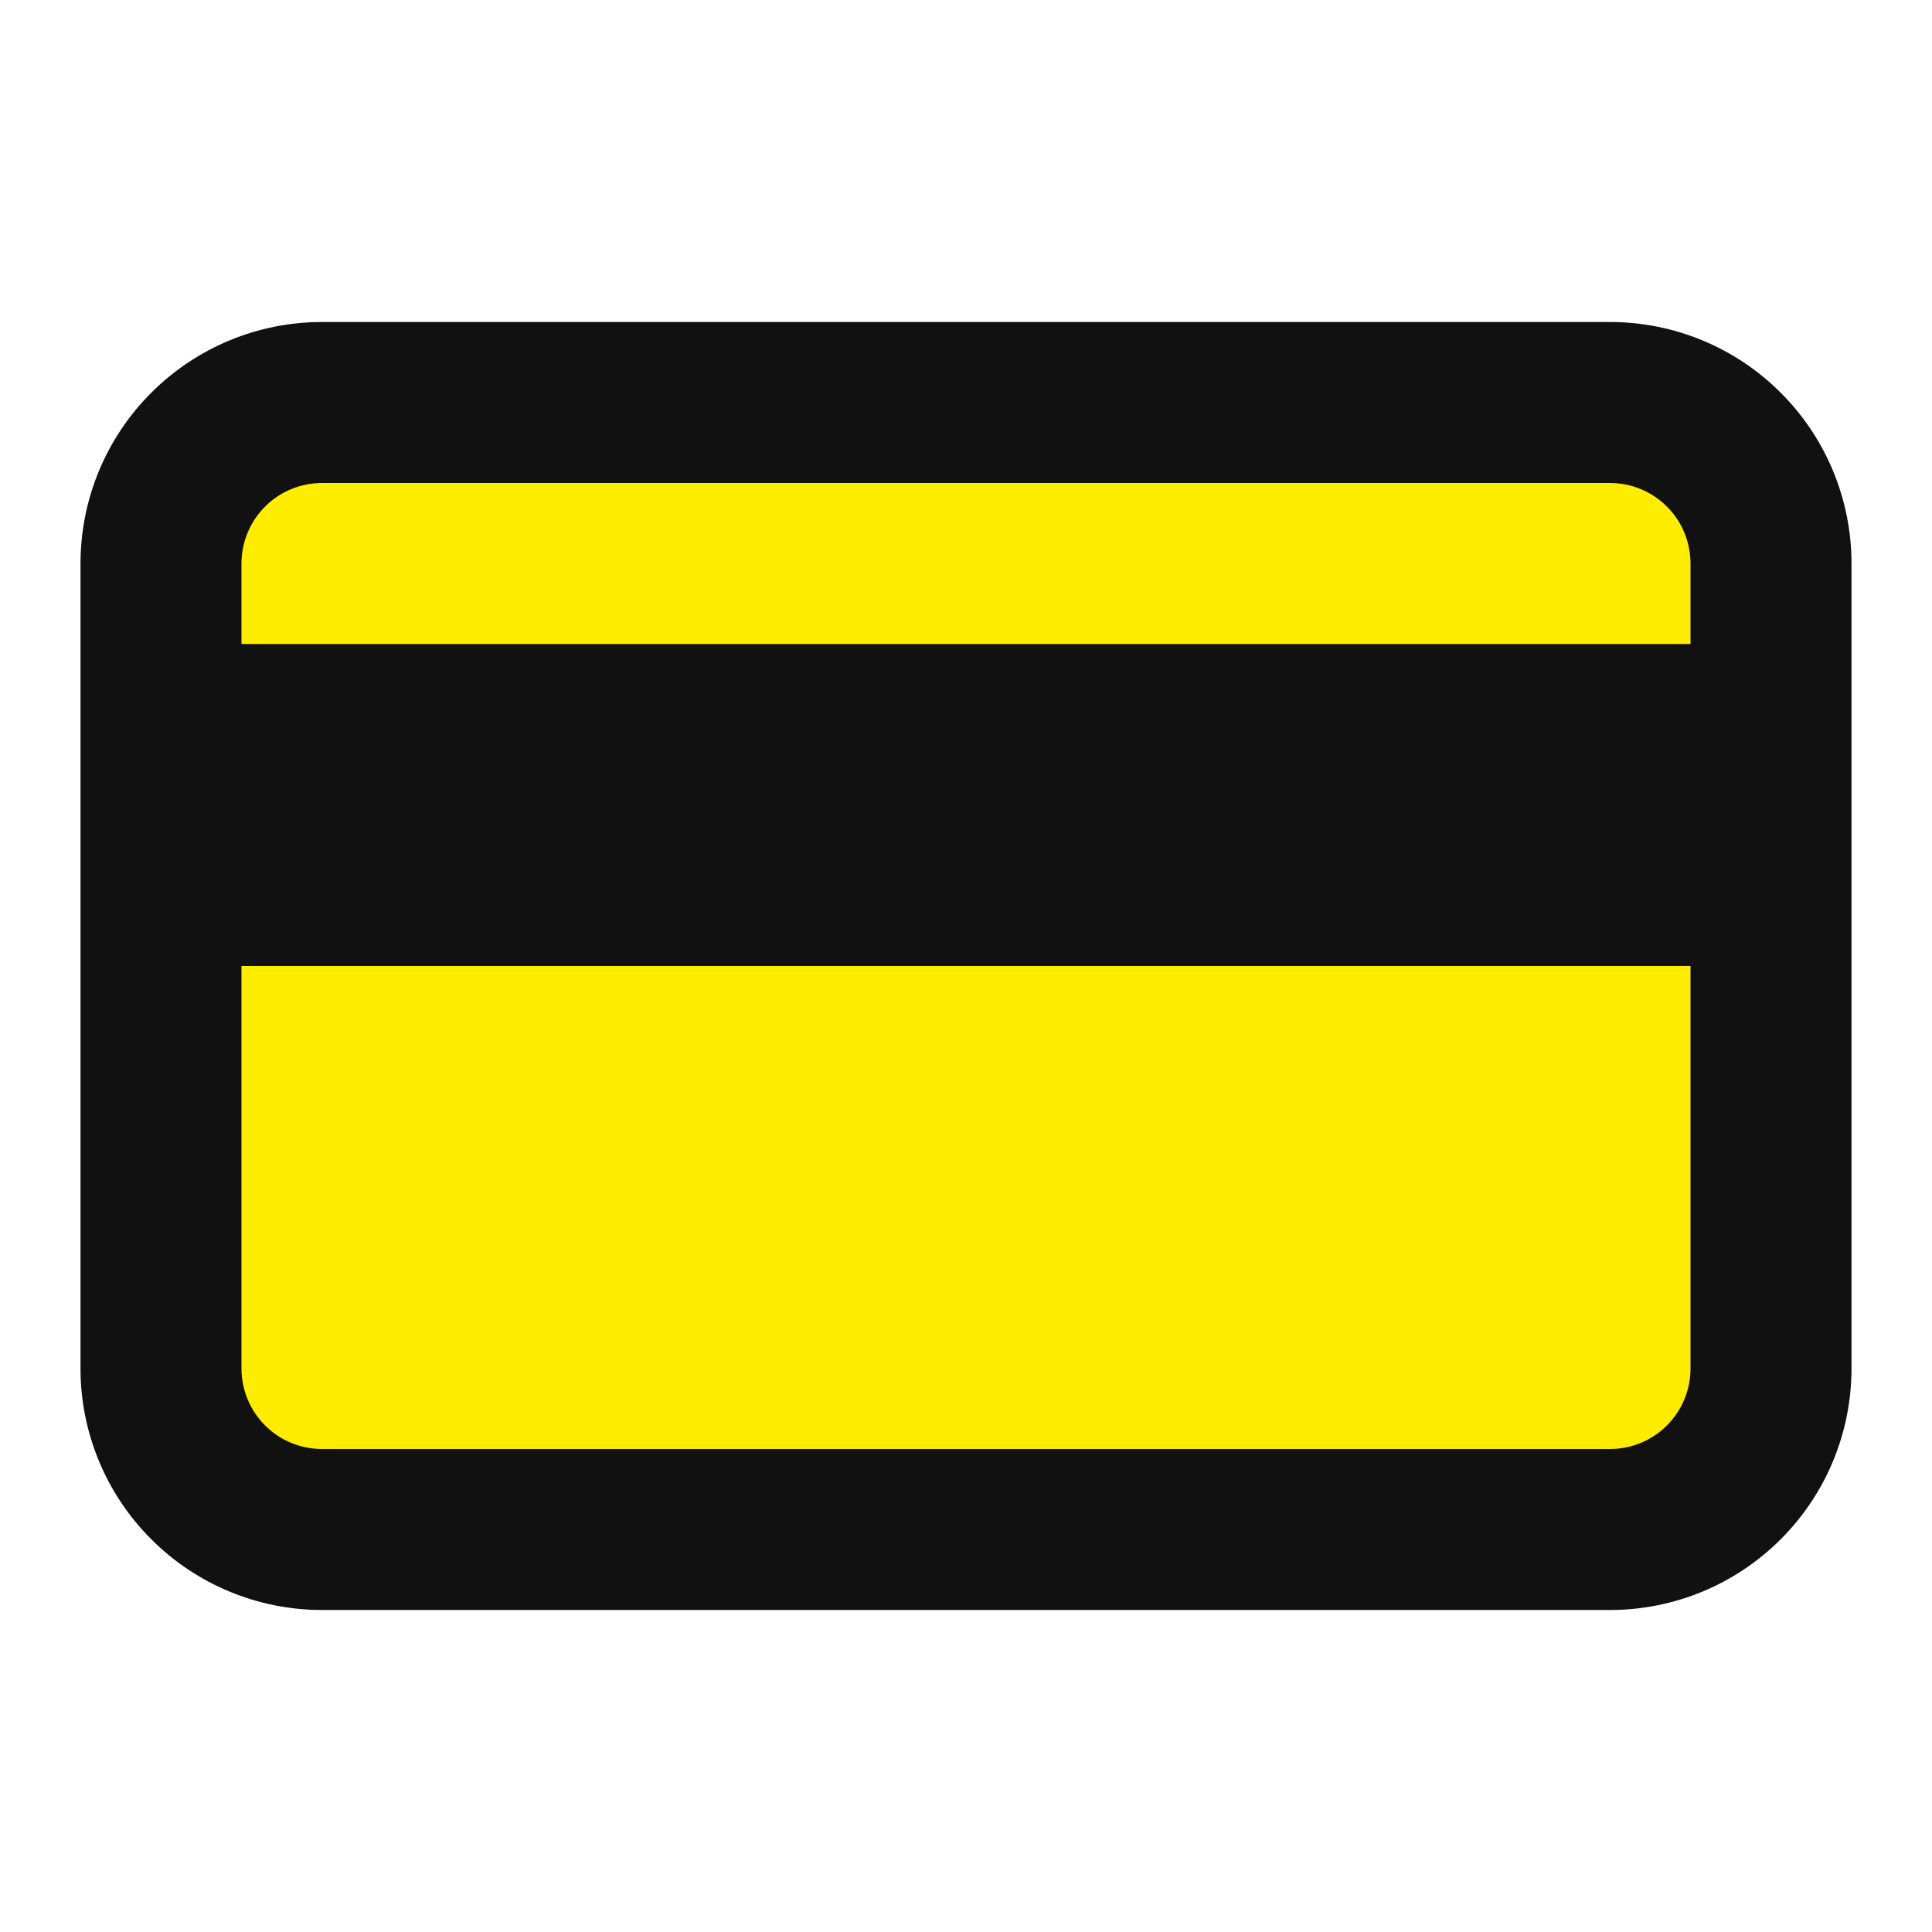
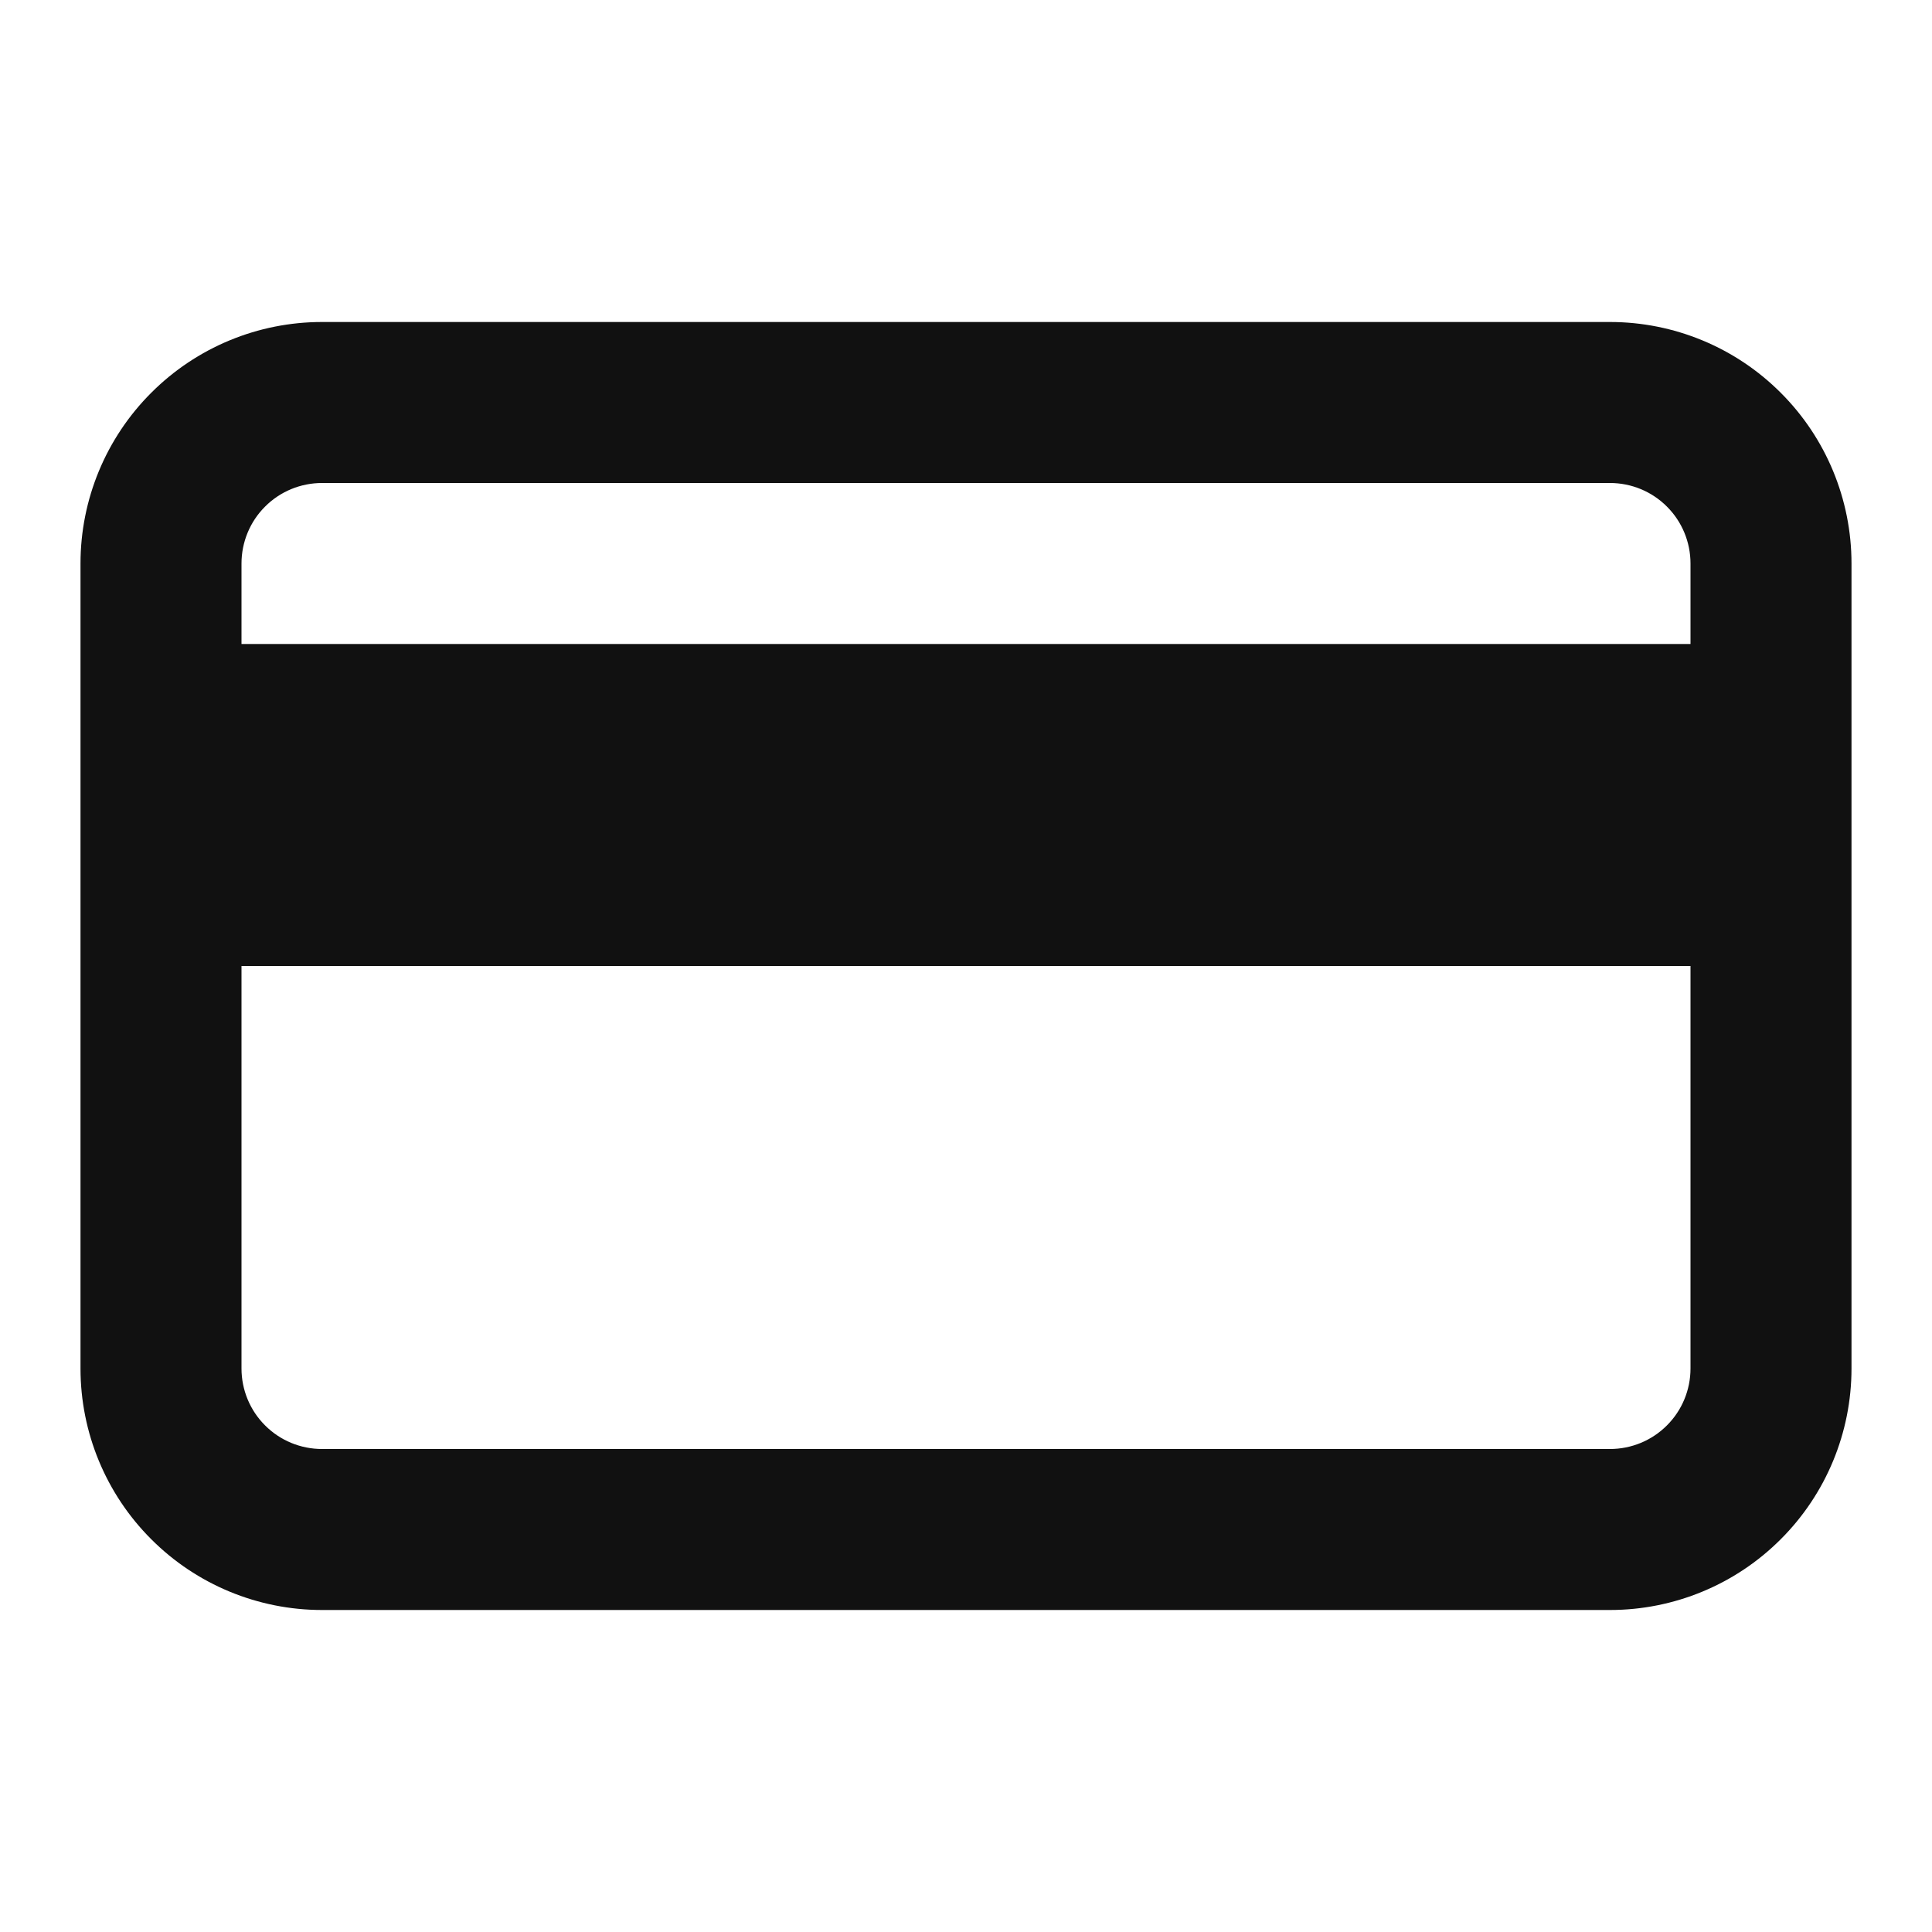
<svg xmlns="http://www.w3.org/2000/svg" width="24" height="24" viewBox="0 0 24 24" fill="none">
-   <rect x="3" y="6" width="18" height="12" fill="#FFED00" />
  <path d="M20 4H4C3.204 4 2.441 4.316 1.879 4.879C1.316 5.441 1 6.204 1 7V17C1 17.796 1.316 18.559 1.879 19.121C2.441 19.684 3.204 20 4 20H20C20.796 20 21.559 19.684 22.121 19.121C22.684 18.559 23 17.796 23 17V7C23 6.204 22.684 5.441 22.121 4.879C21.559 4.316 20.796 4 20 4ZM4 6H20C20.265 6 20.52 6.105 20.707 6.293C20.895 6.48 21 6.735 21 7V8H3V7C3 6.735 3.105 6.48 3.293 6.293C3.48 6.105 3.735 6 4 6ZM20 18H4C3.735 18 3.48 17.895 3.293 17.707C3.105 17.52 3 17.265 3 17V12H21V17C21 17.265 20.895 17.52 20.707 17.707C20.52 17.895 20.265 18 20 18Z" fill="#111111" />
</svg>